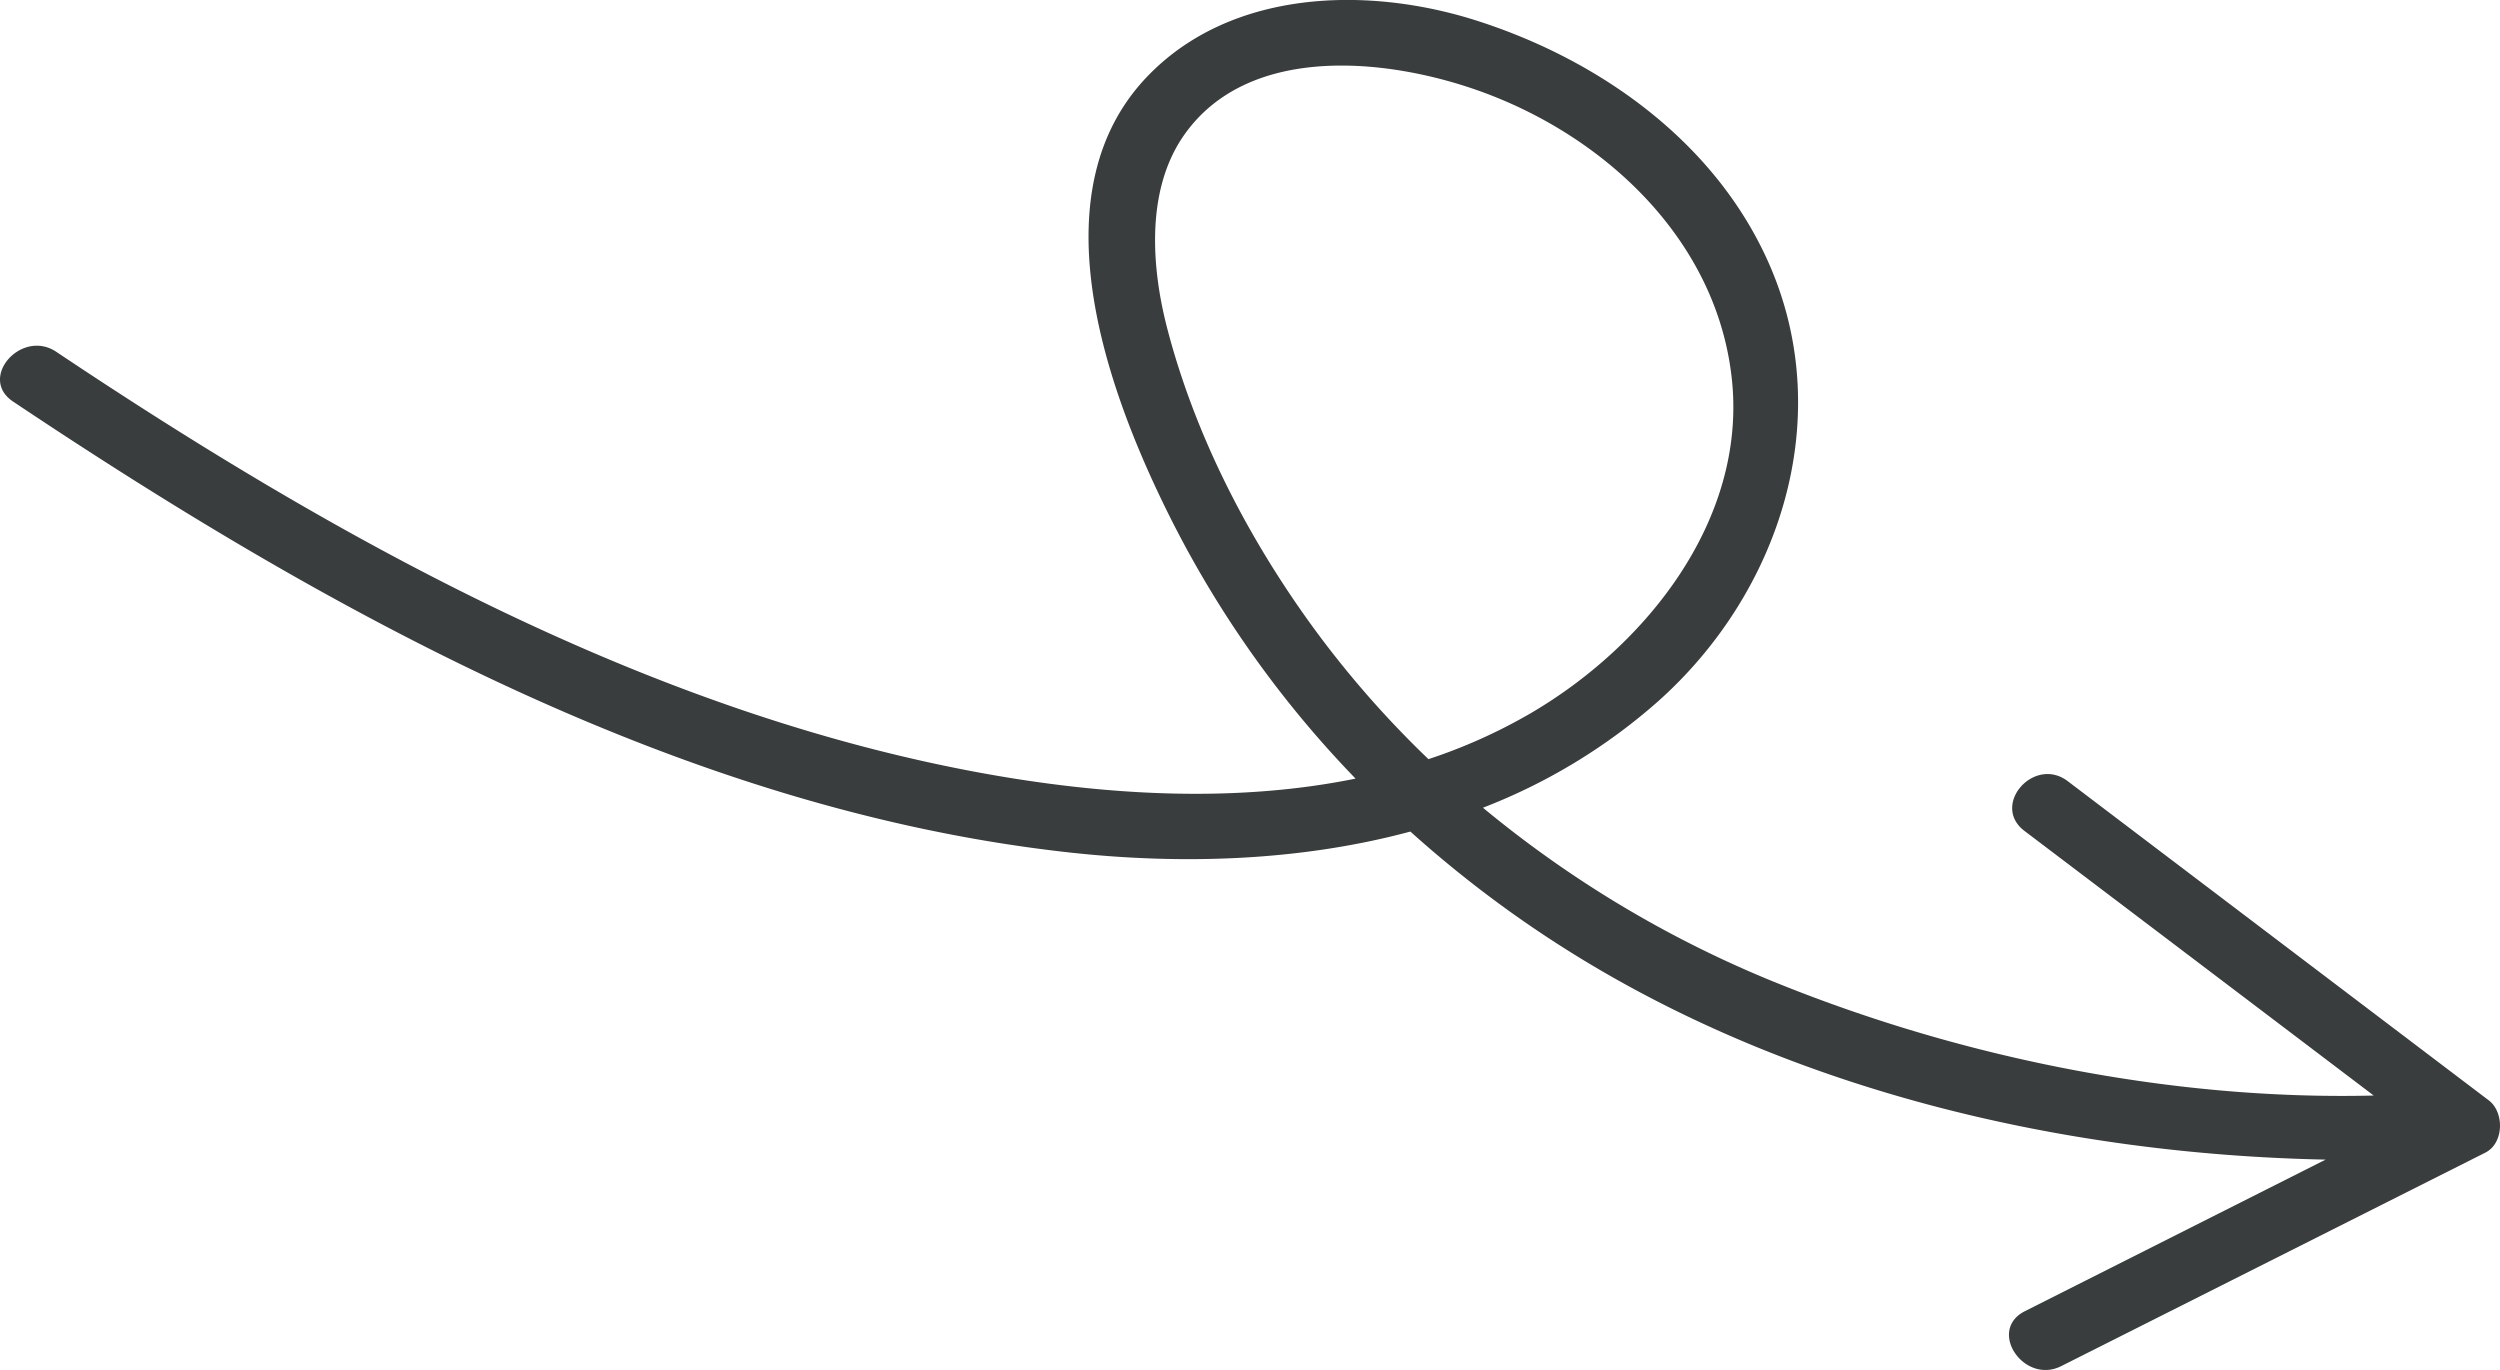
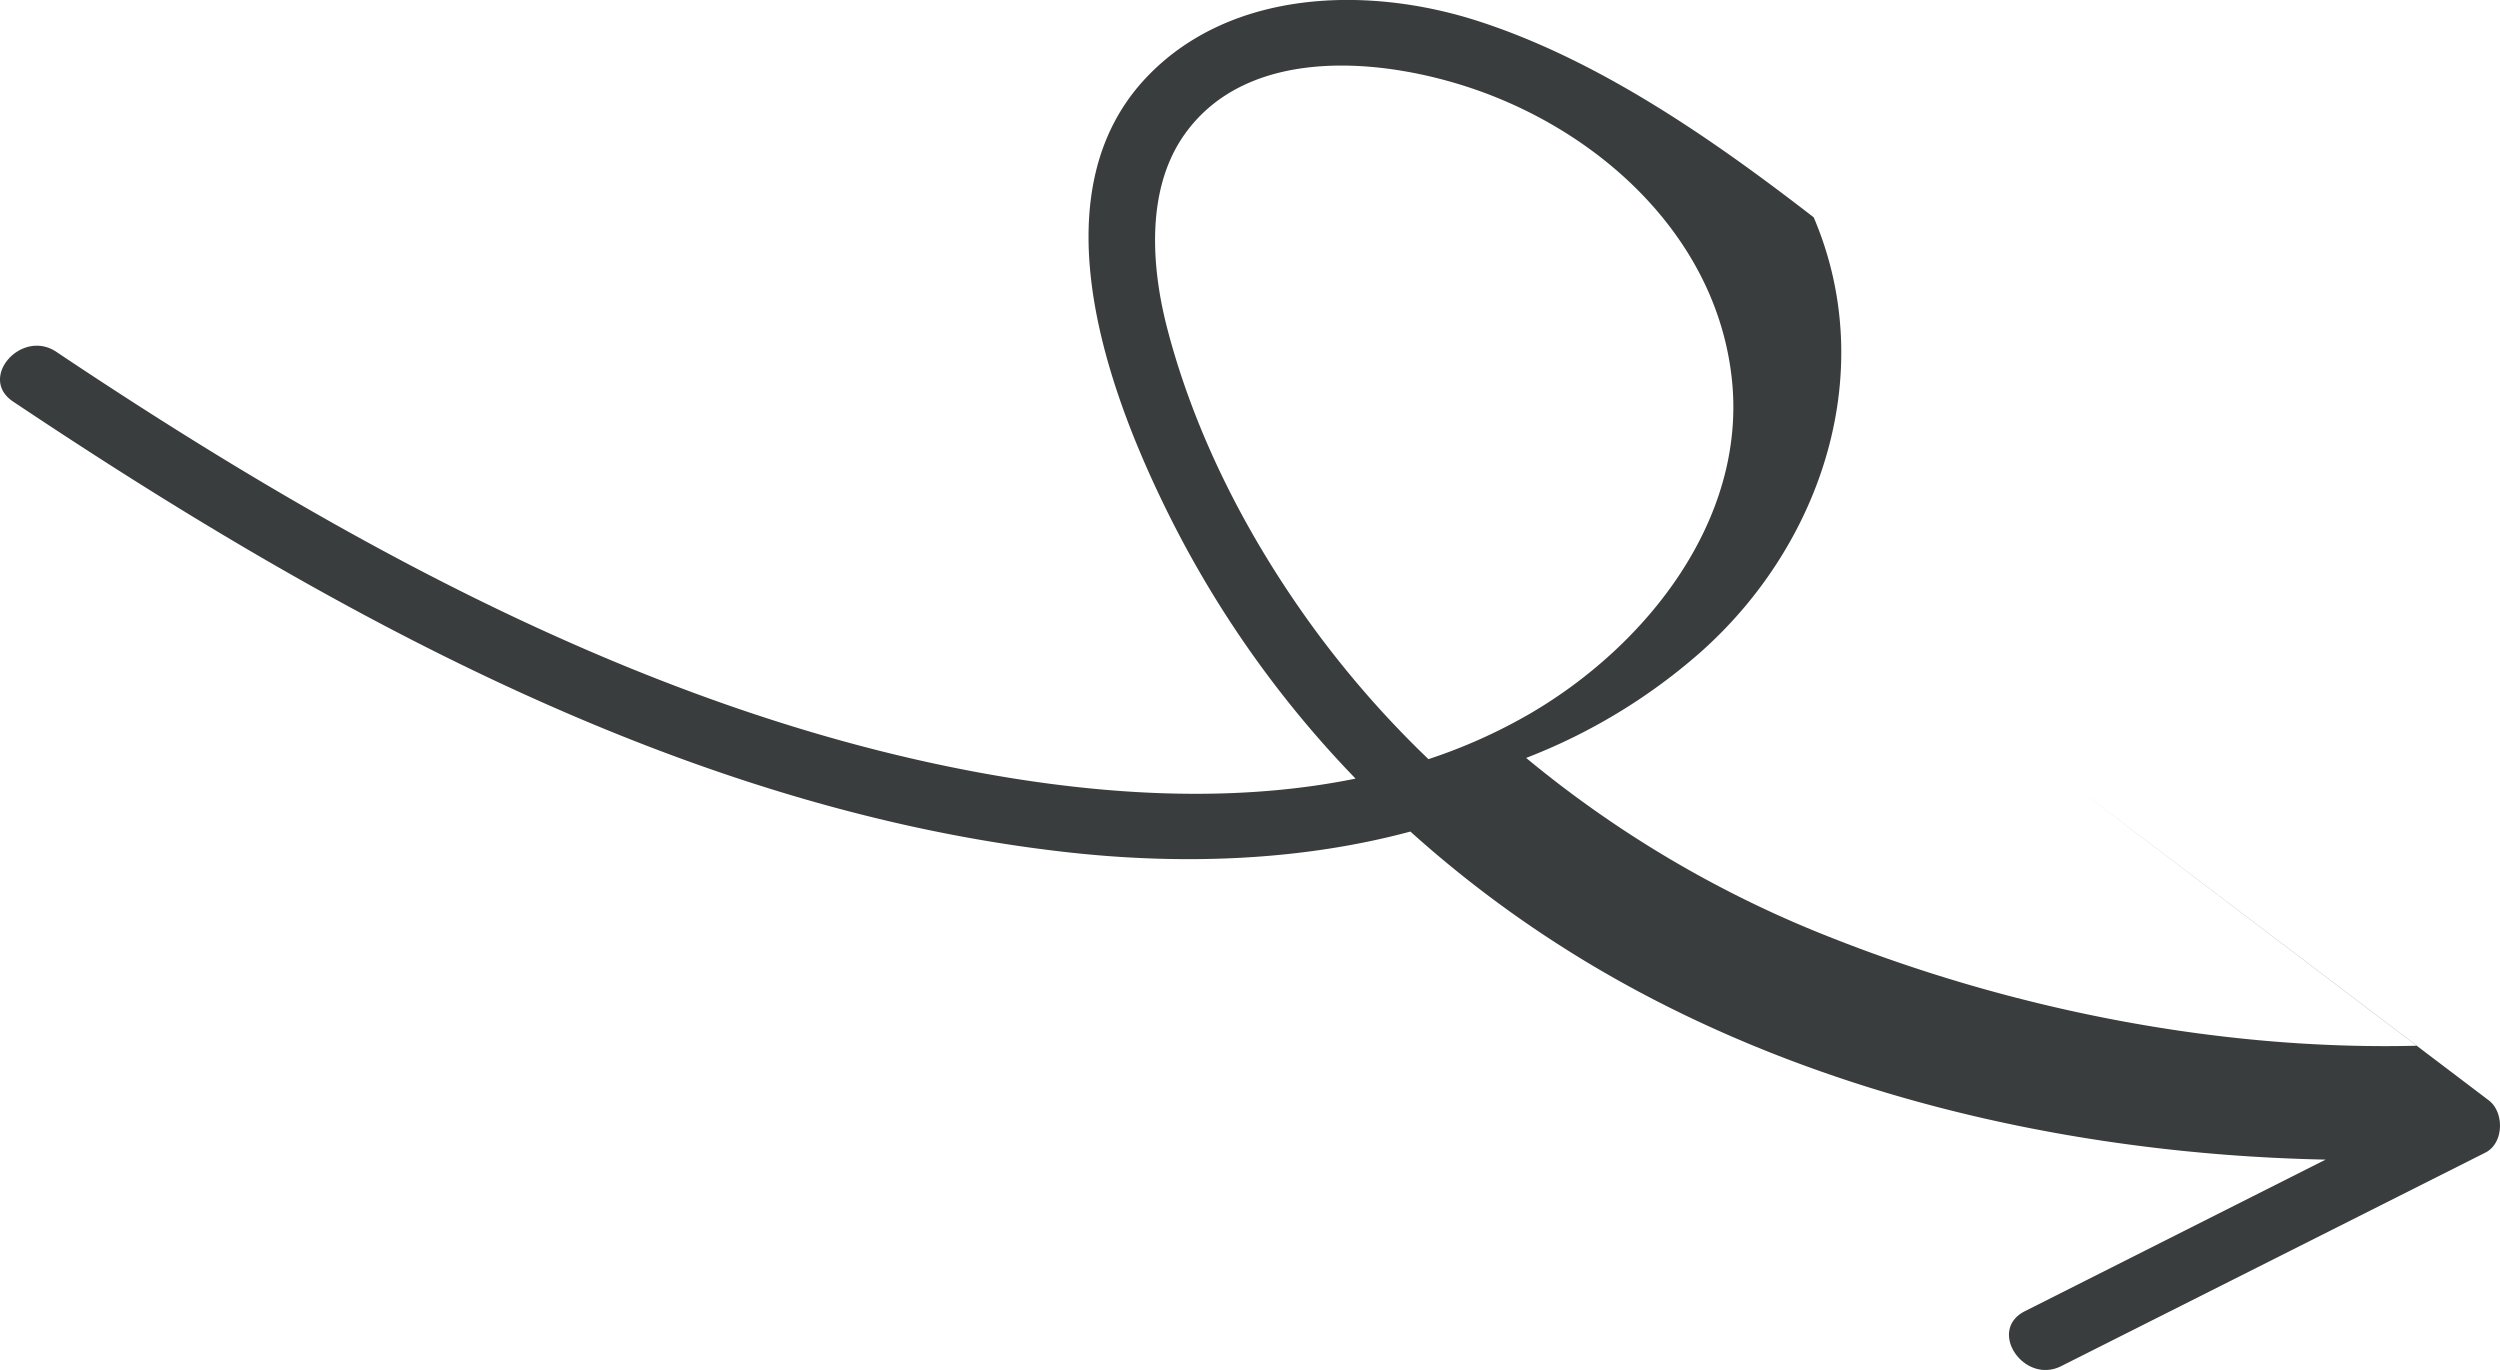
<svg xmlns="http://www.w3.org/2000/svg" viewBox="0 0 507.54 278.12">
  <defs>
    <style>.cls-1{fill:#3a3d3d;}</style>
  </defs>
  <g id="Layer_2" data-name="Layer 2">
    <g id="Layer_1-2" data-name="Layer 1">
-       <path class="cls-1" d="M2.65,81.52c64.12,42.87,136.67,83.06,214.68,91.57,22.92,2.5,46.78,1.7,69-4.27a233.53,233.53,0,0,0,33.1,24.85c44.93,27.89,99.71,40.66,152.71,41.75l-61.05,30.77c-7.71,3.88-.19,15,7.4,11.14L504.57,234c3.79-1.91,3.88-8.2.68-10.62Q462.52,191,419.77,158.58c-6.84-5.17-15.65,4.89-8.77,10.11q35.46,26.85,70.9,53.72c-40.63,1-83-7.56-120.13-22.43a226.57,226.57,0,0,1-60.71-36,117.59,117.59,0,0,0,35.38-21.44c24.73-21.93,36.34-57.06,23-88.31C348.65,29,324.7,12,299.19,4,277.27-2.84,250-2.06,233.12,15.32c-22.49,23.13-9,61.93,2.85,86.48a214.46,214.46,0,0,0,39.23,56.27c-24.88,5.07-51.51,3.32-75.94-1.14C131.37,144.51,68.14,109.35,11.42,71.42,4.35,66.69-4.51,76.74,2.65,81.52Zm263.72,45.55C253.26,109,242.65,88.42,237,66.8c-3.21-12.28-4.38-27.71,3-38.81,13.29-19.87,43.34-16.12,62.45-8.74,24.94,9.64,46.52,30.69,49.2,58.27,2.71,28-17.18,53.43-41,67.34A109.27,109.27,0,0,1,290,154.12,202.28,202.28,0,0,1,266.37,127.07Z" />
+       <path class="cls-1" d="M2.65,81.52c64.12,42.87,136.67,83.06,214.68,91.57,22.92,2.5,46.78,1.7,69-4.27a233.53,233.53,0,0,0,33.1,24.85c44.93,27.89,99.71,40.66,152.71,41.75l-61.05,30.77c-7.71,3.88-.19,15,7.4,11.14L504.57,234c3.79-1.91,3.88-8.2.68-10.62Q462.52,191,419.77,158.58q35.46,26.85,70.9,53.72c-40.63,1-83-7.56-120.13-22.43a226.57,226.57,0,0,1-60.71-36,117.59,117.59,0,0,0,35.38-21.44c24.73-21.93,36.34-57.06,23-88.31C348.65,29,324.7,12,299.19,4,277.27-2.84,250-2.06,233.12,15.32c-22.49,23.13-9,61.93,2.85,86.48a214.46,214.46,0,0,0,39.23,56.27c-24.88,5.07-51.51,3.32-75.94-1.14C131.37,144.51,68.14,109.35,11.42,71.42,4.35,66.69-4.51,76.74,2.65,81.52Zm263.72,45.55C253.26,109,242.65,88.42,237,66.8c-3.21-12.28-4.38-27.71,3-38.81,13.29-19.87,43.34-16.12,62.45-8.74,24.94,9.64,46.52,30.69,49.2,58.27,2.71,28-17.18,53.43-41,67.34A109.27,109.27,0,0,1,290,154.12,202.28,202.28,0,0,1,266.37,127.07Z" />
    </g>
  </g>
</svg>